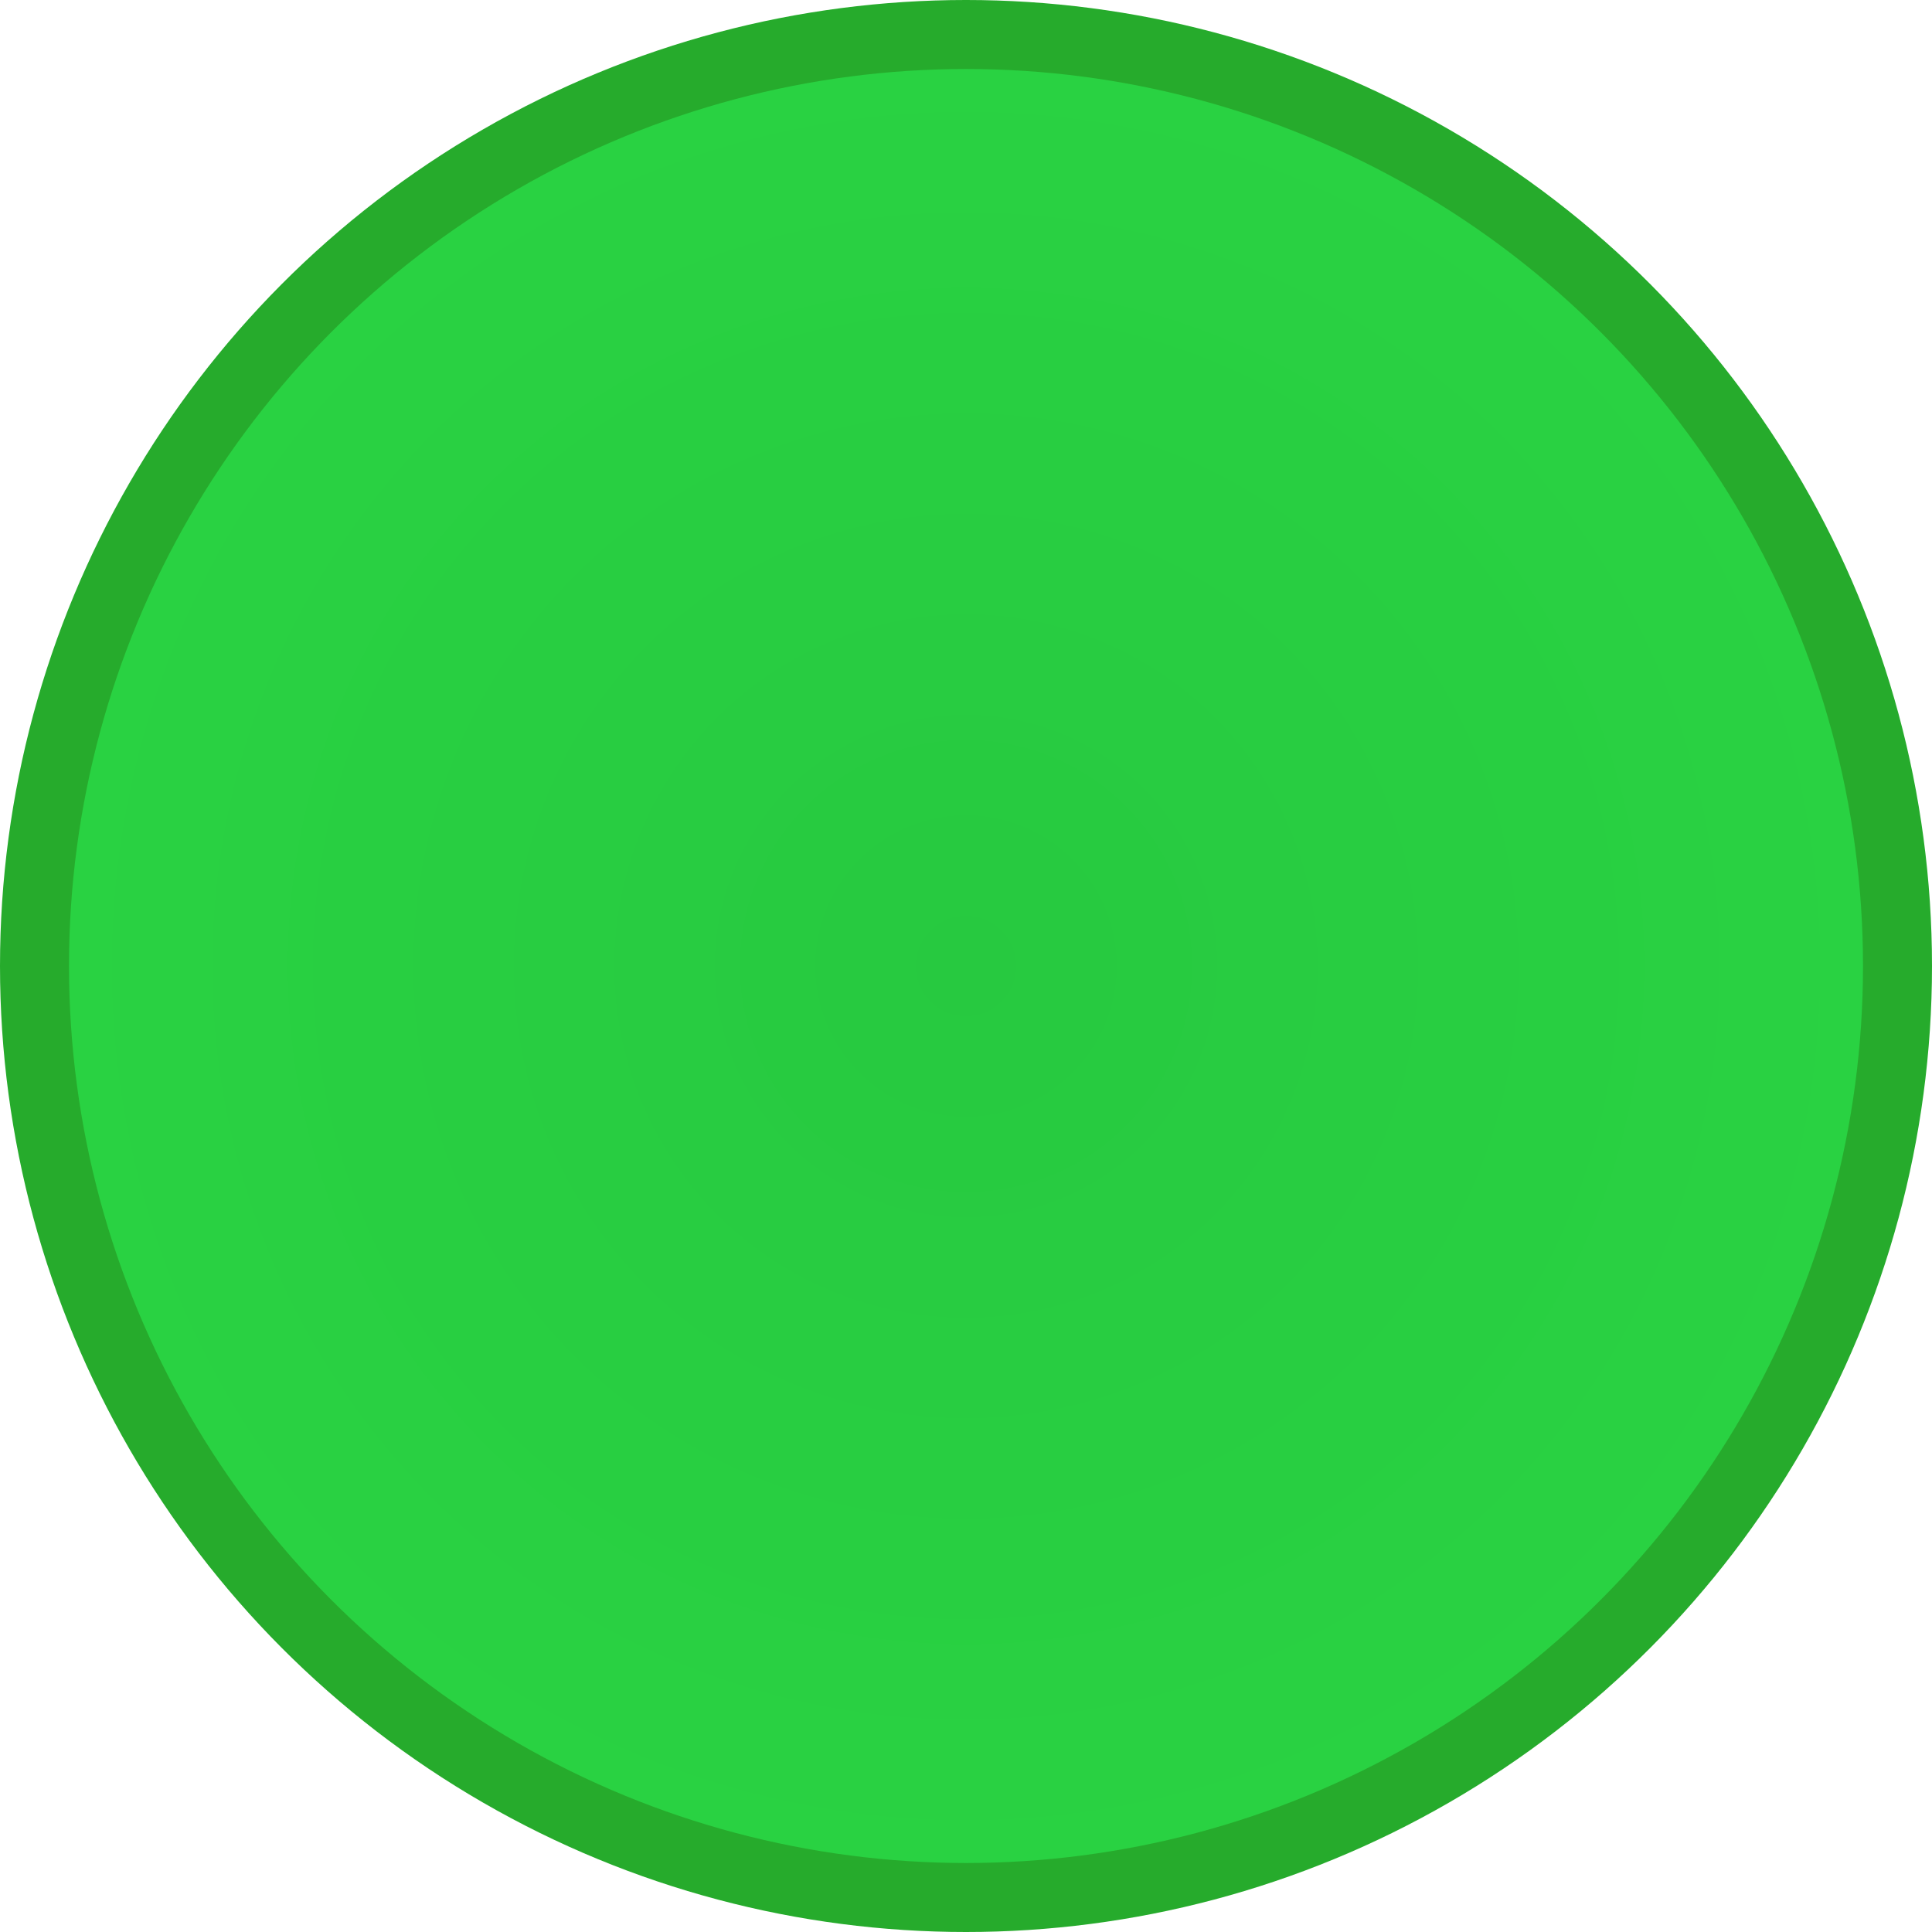
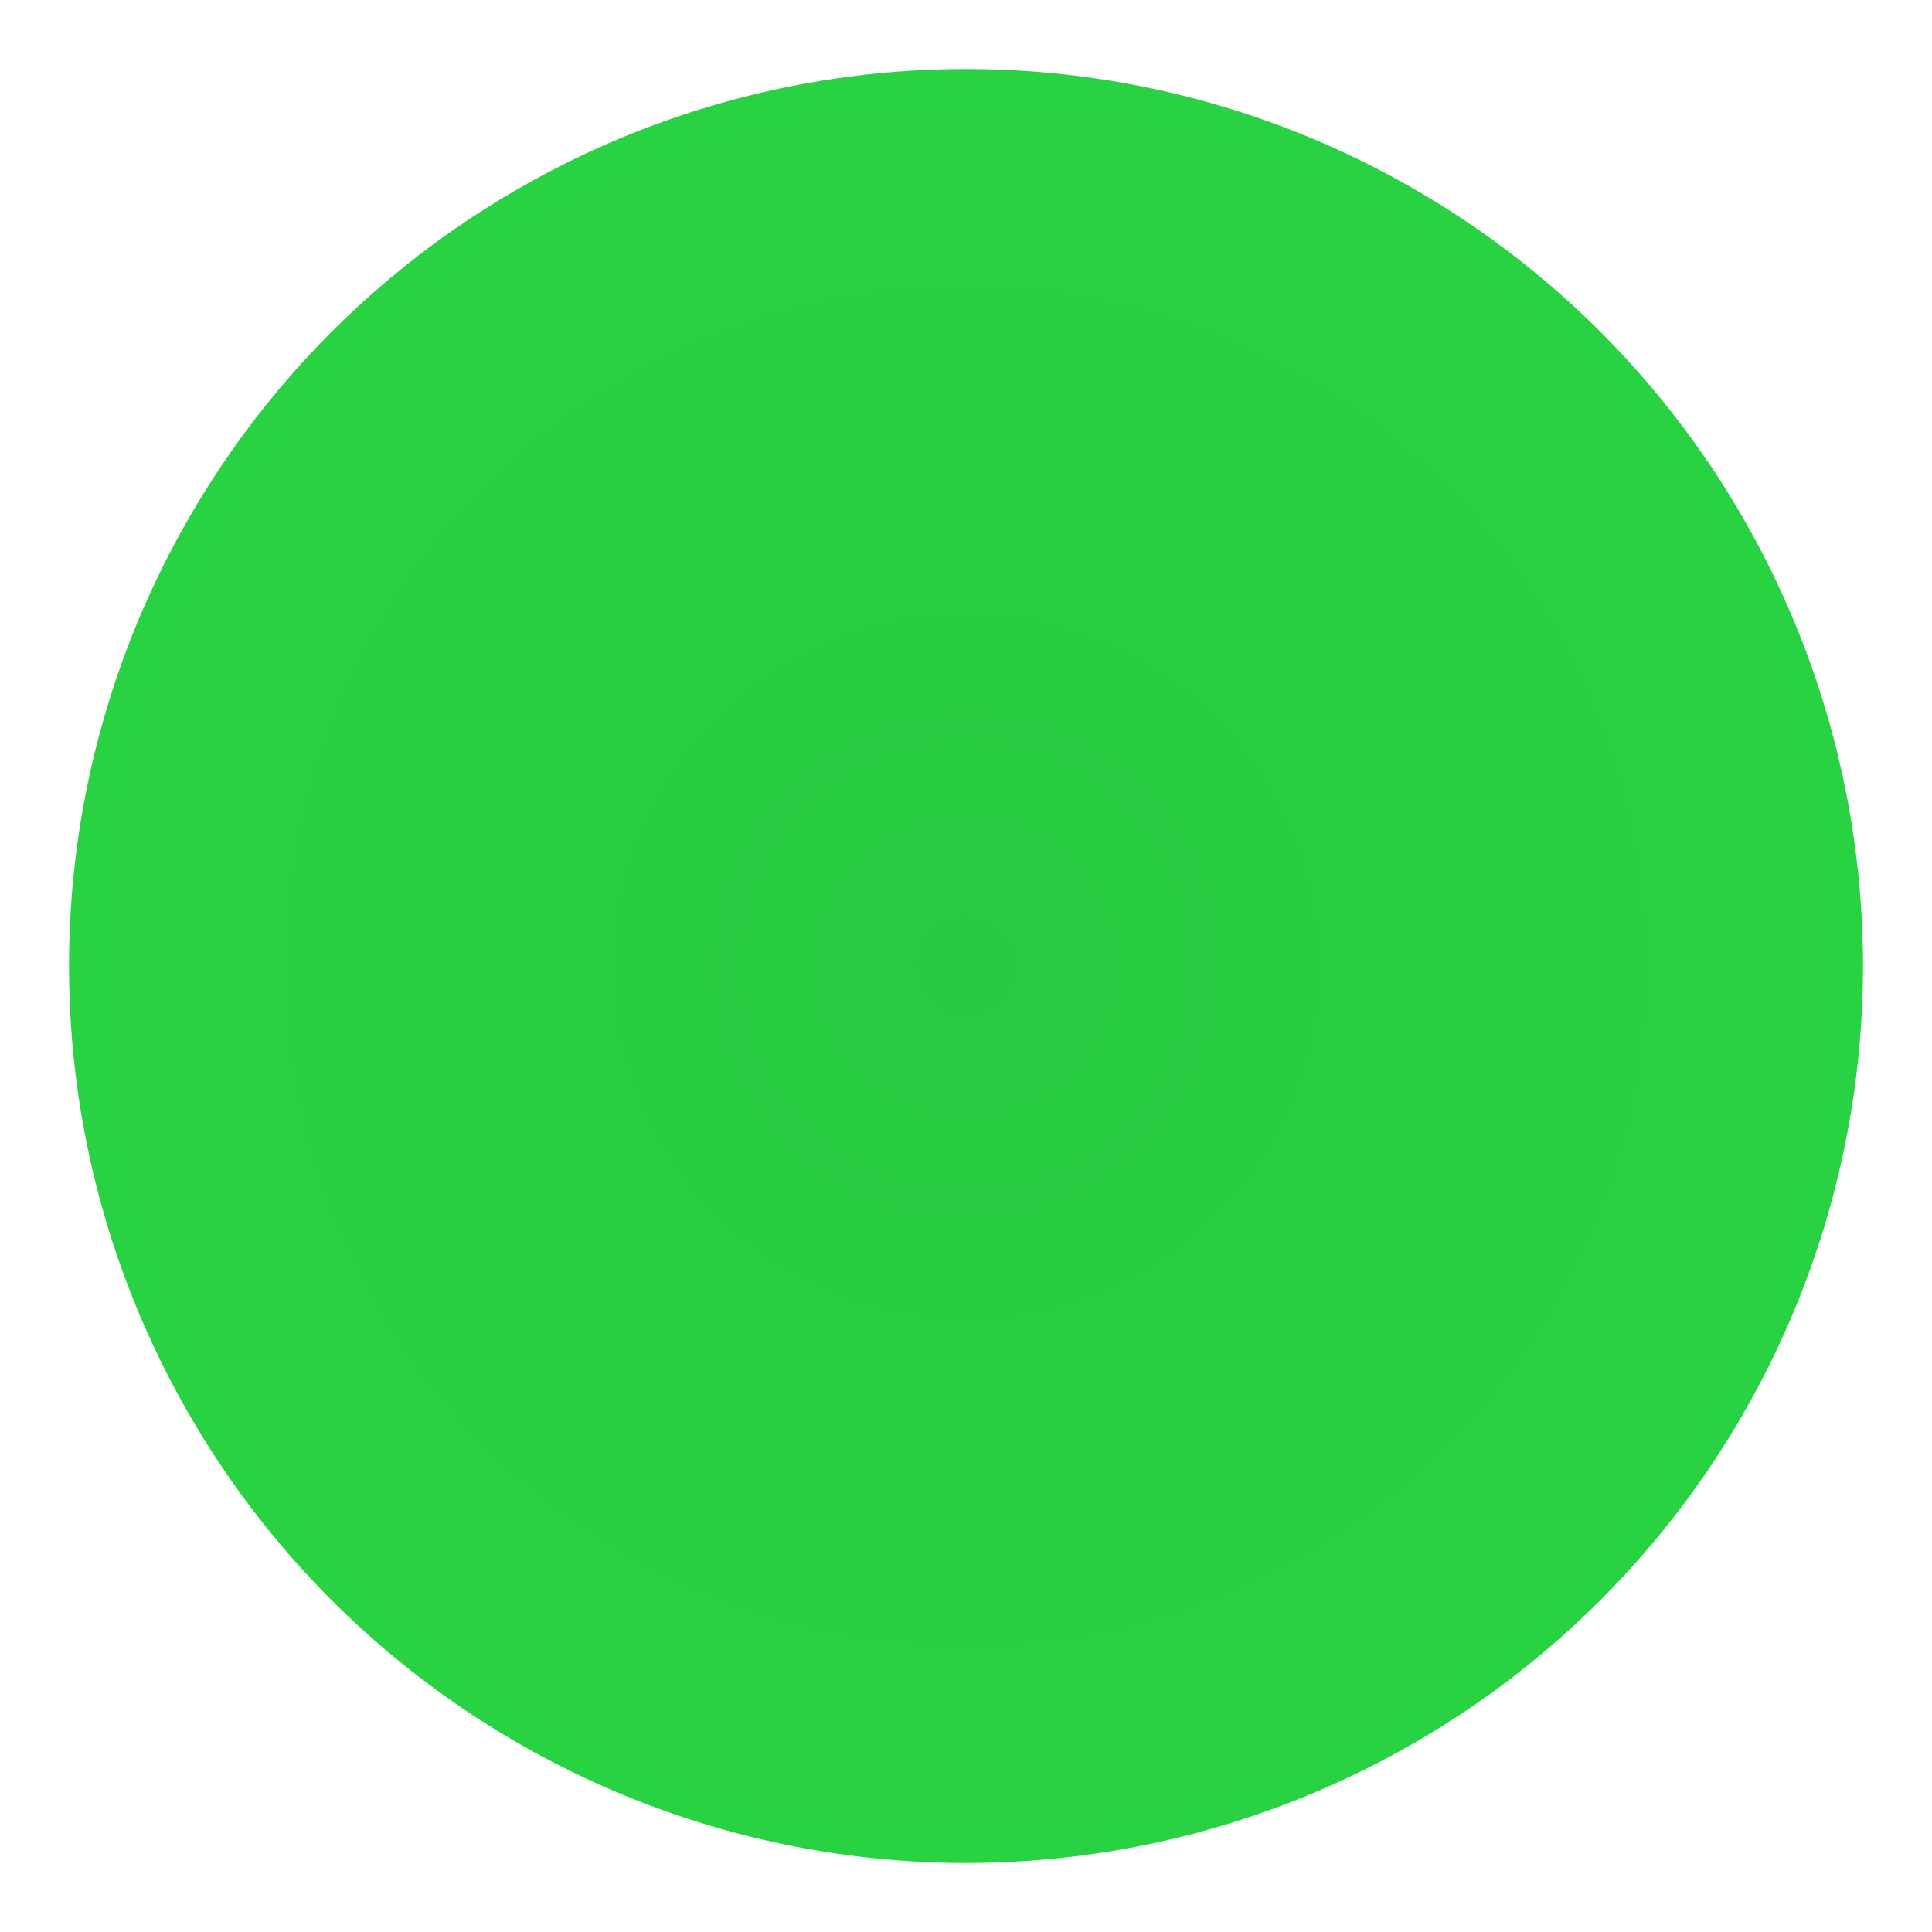
<svg xmlns="http://www.w3.org/2000/svg" xmlns:ns1="http://www.bohemiancoding.com/sketch/ns" width="14px" height="14px" viewBox="0 0 14 14" version="1.1">
  <title>window-zoom-widget</title>
  <desc>Created with Sketch.</desc>
  <defs>
    <radialGradient cx="50%" cy="50%" fx="50%" fy="50%" r="50%" id="radialGradient-1">
      <stop stop-color="#27C940" offset="0%" />
      <stop stop-color="#29D242" offset="100%" />
    </radialGradient>
  </defs>
  <g id="Page-1" stroke="none" stroke-width="1" fill="none" fill-rule="evenodd" ns1:type="MSPage">
    <g id="window-zoom-widget" ns1:type="MSLayerGroup">
-       <circle id="Oval---outer" fill="#26AB2C" ns1:type="MSShapeGroup" cx="7" cy="7" r="7" />
      <circle id="Oval---inner" fill="url(#radialGradient-1)" ns1:type="MSShapeGroup" cx="7" cy="7" r="6.5" />
    </g>
  </g>
</svg>